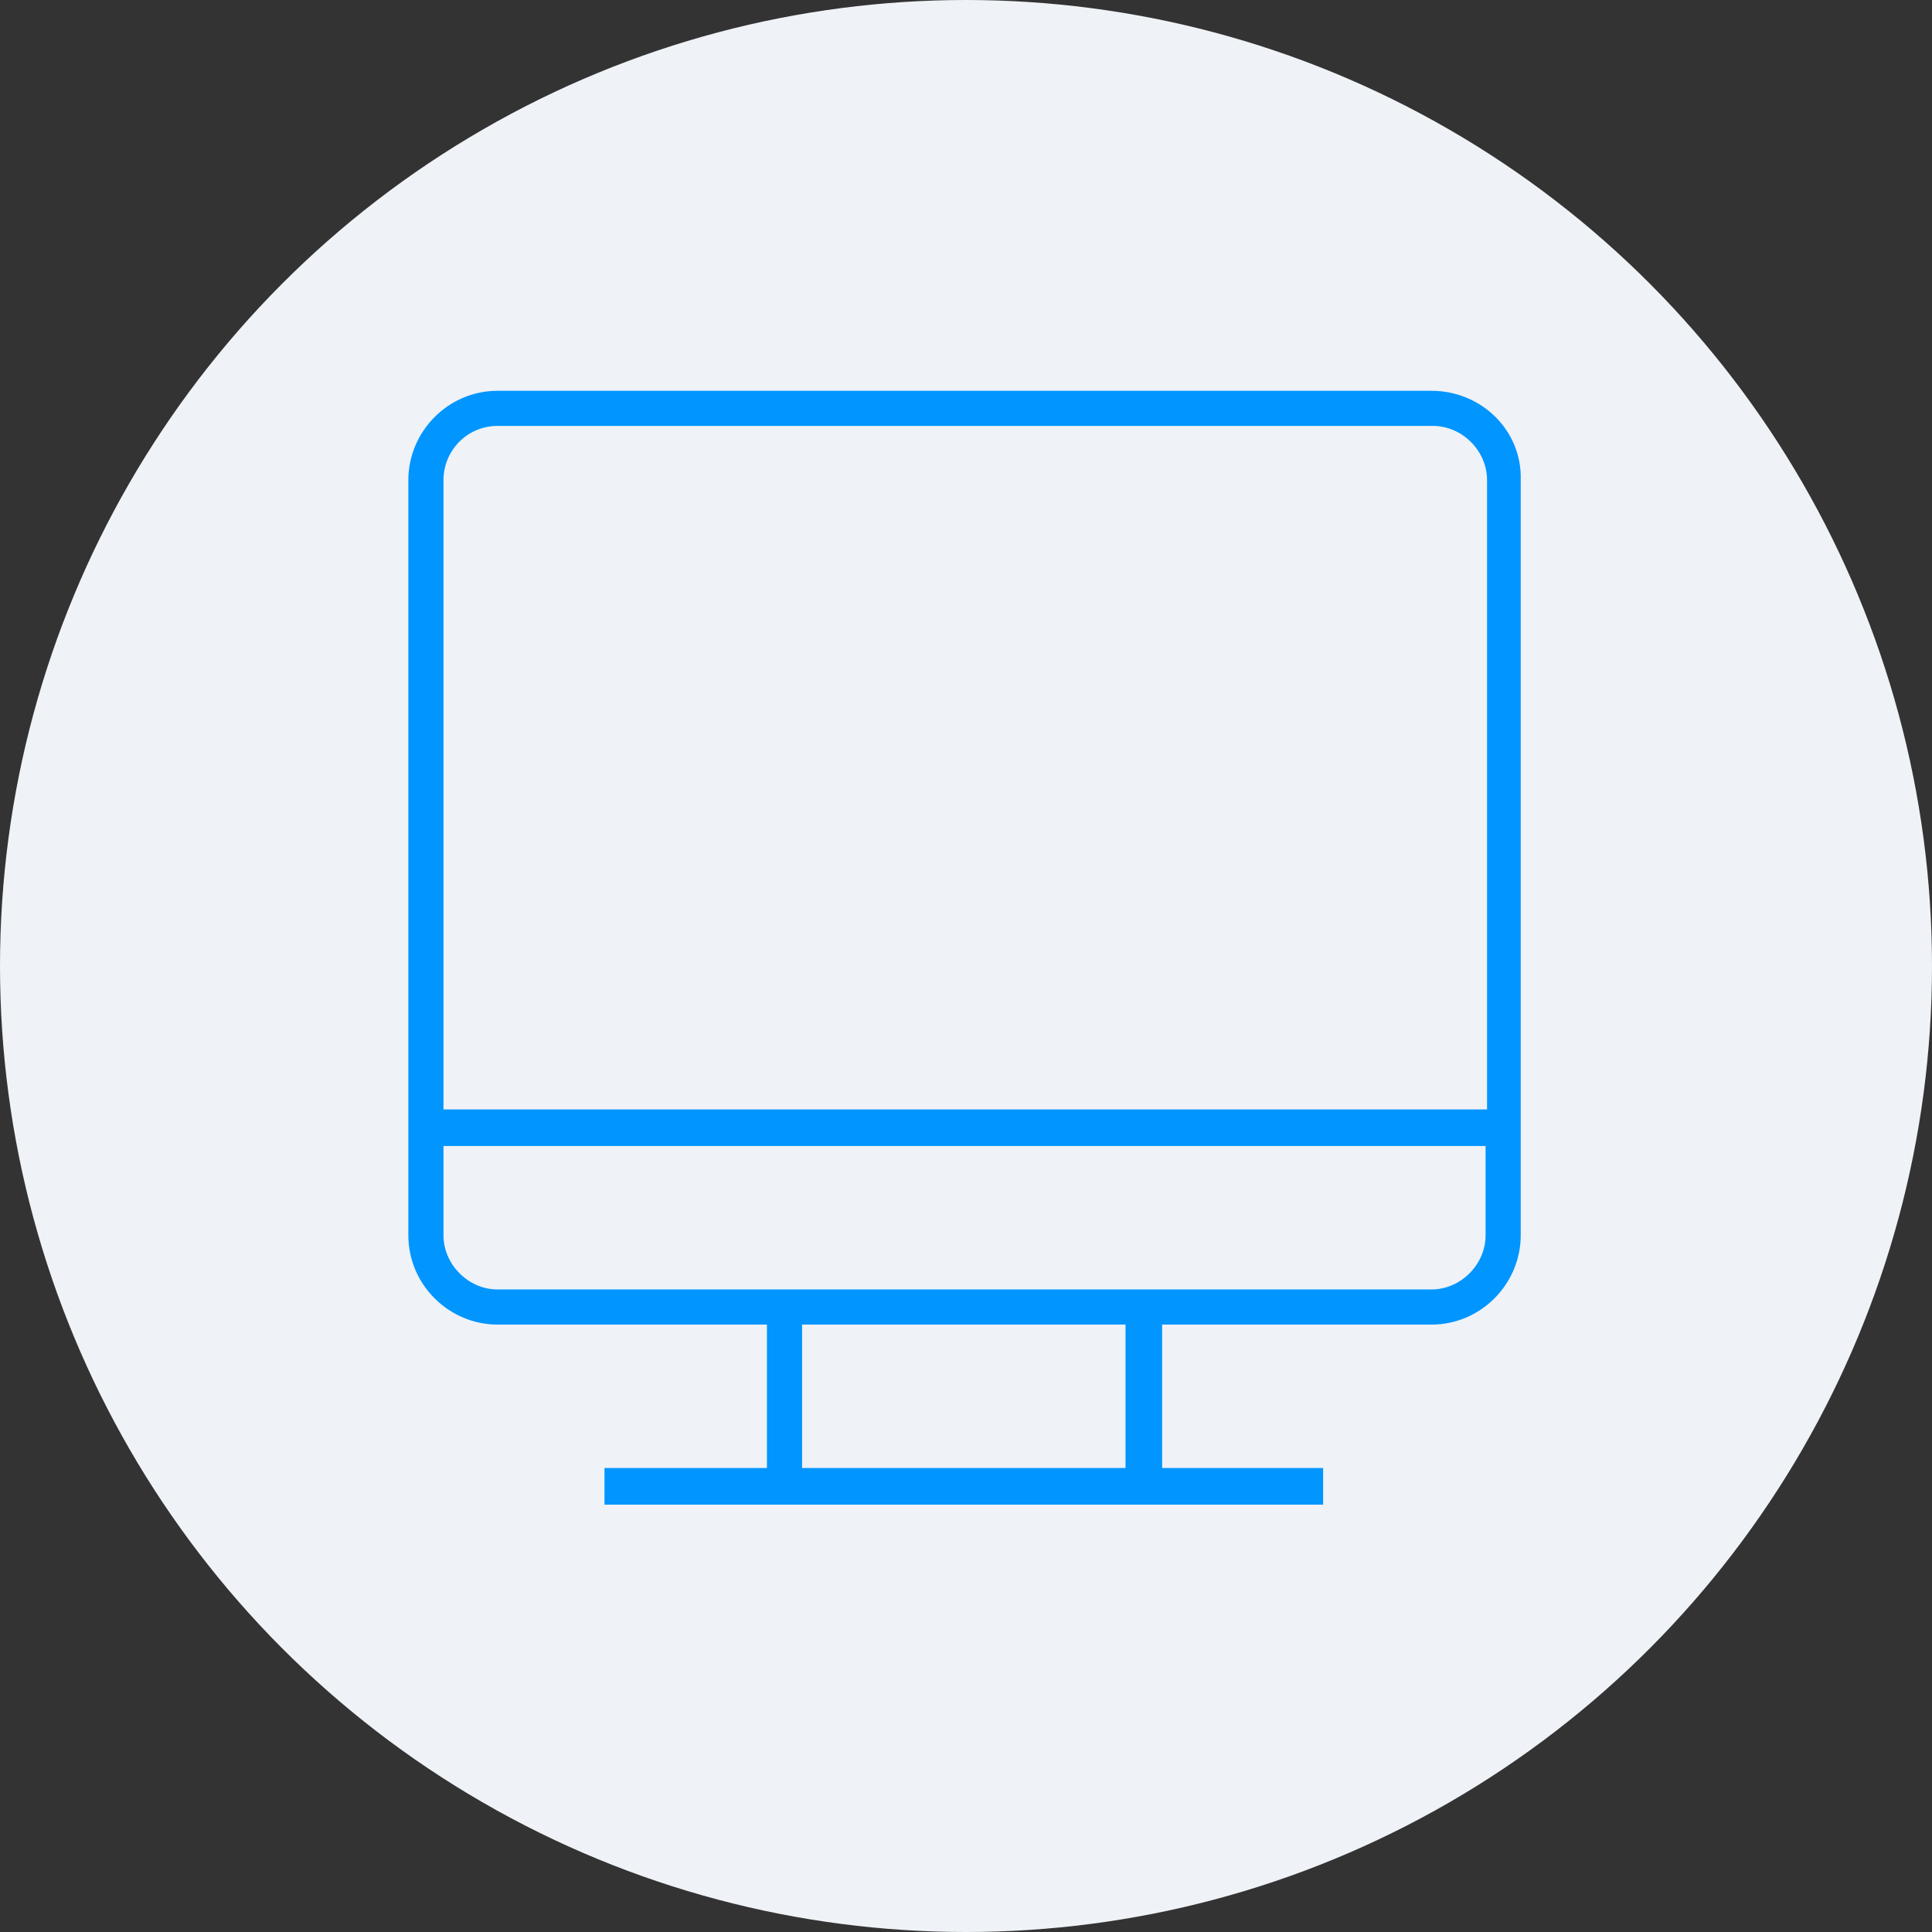
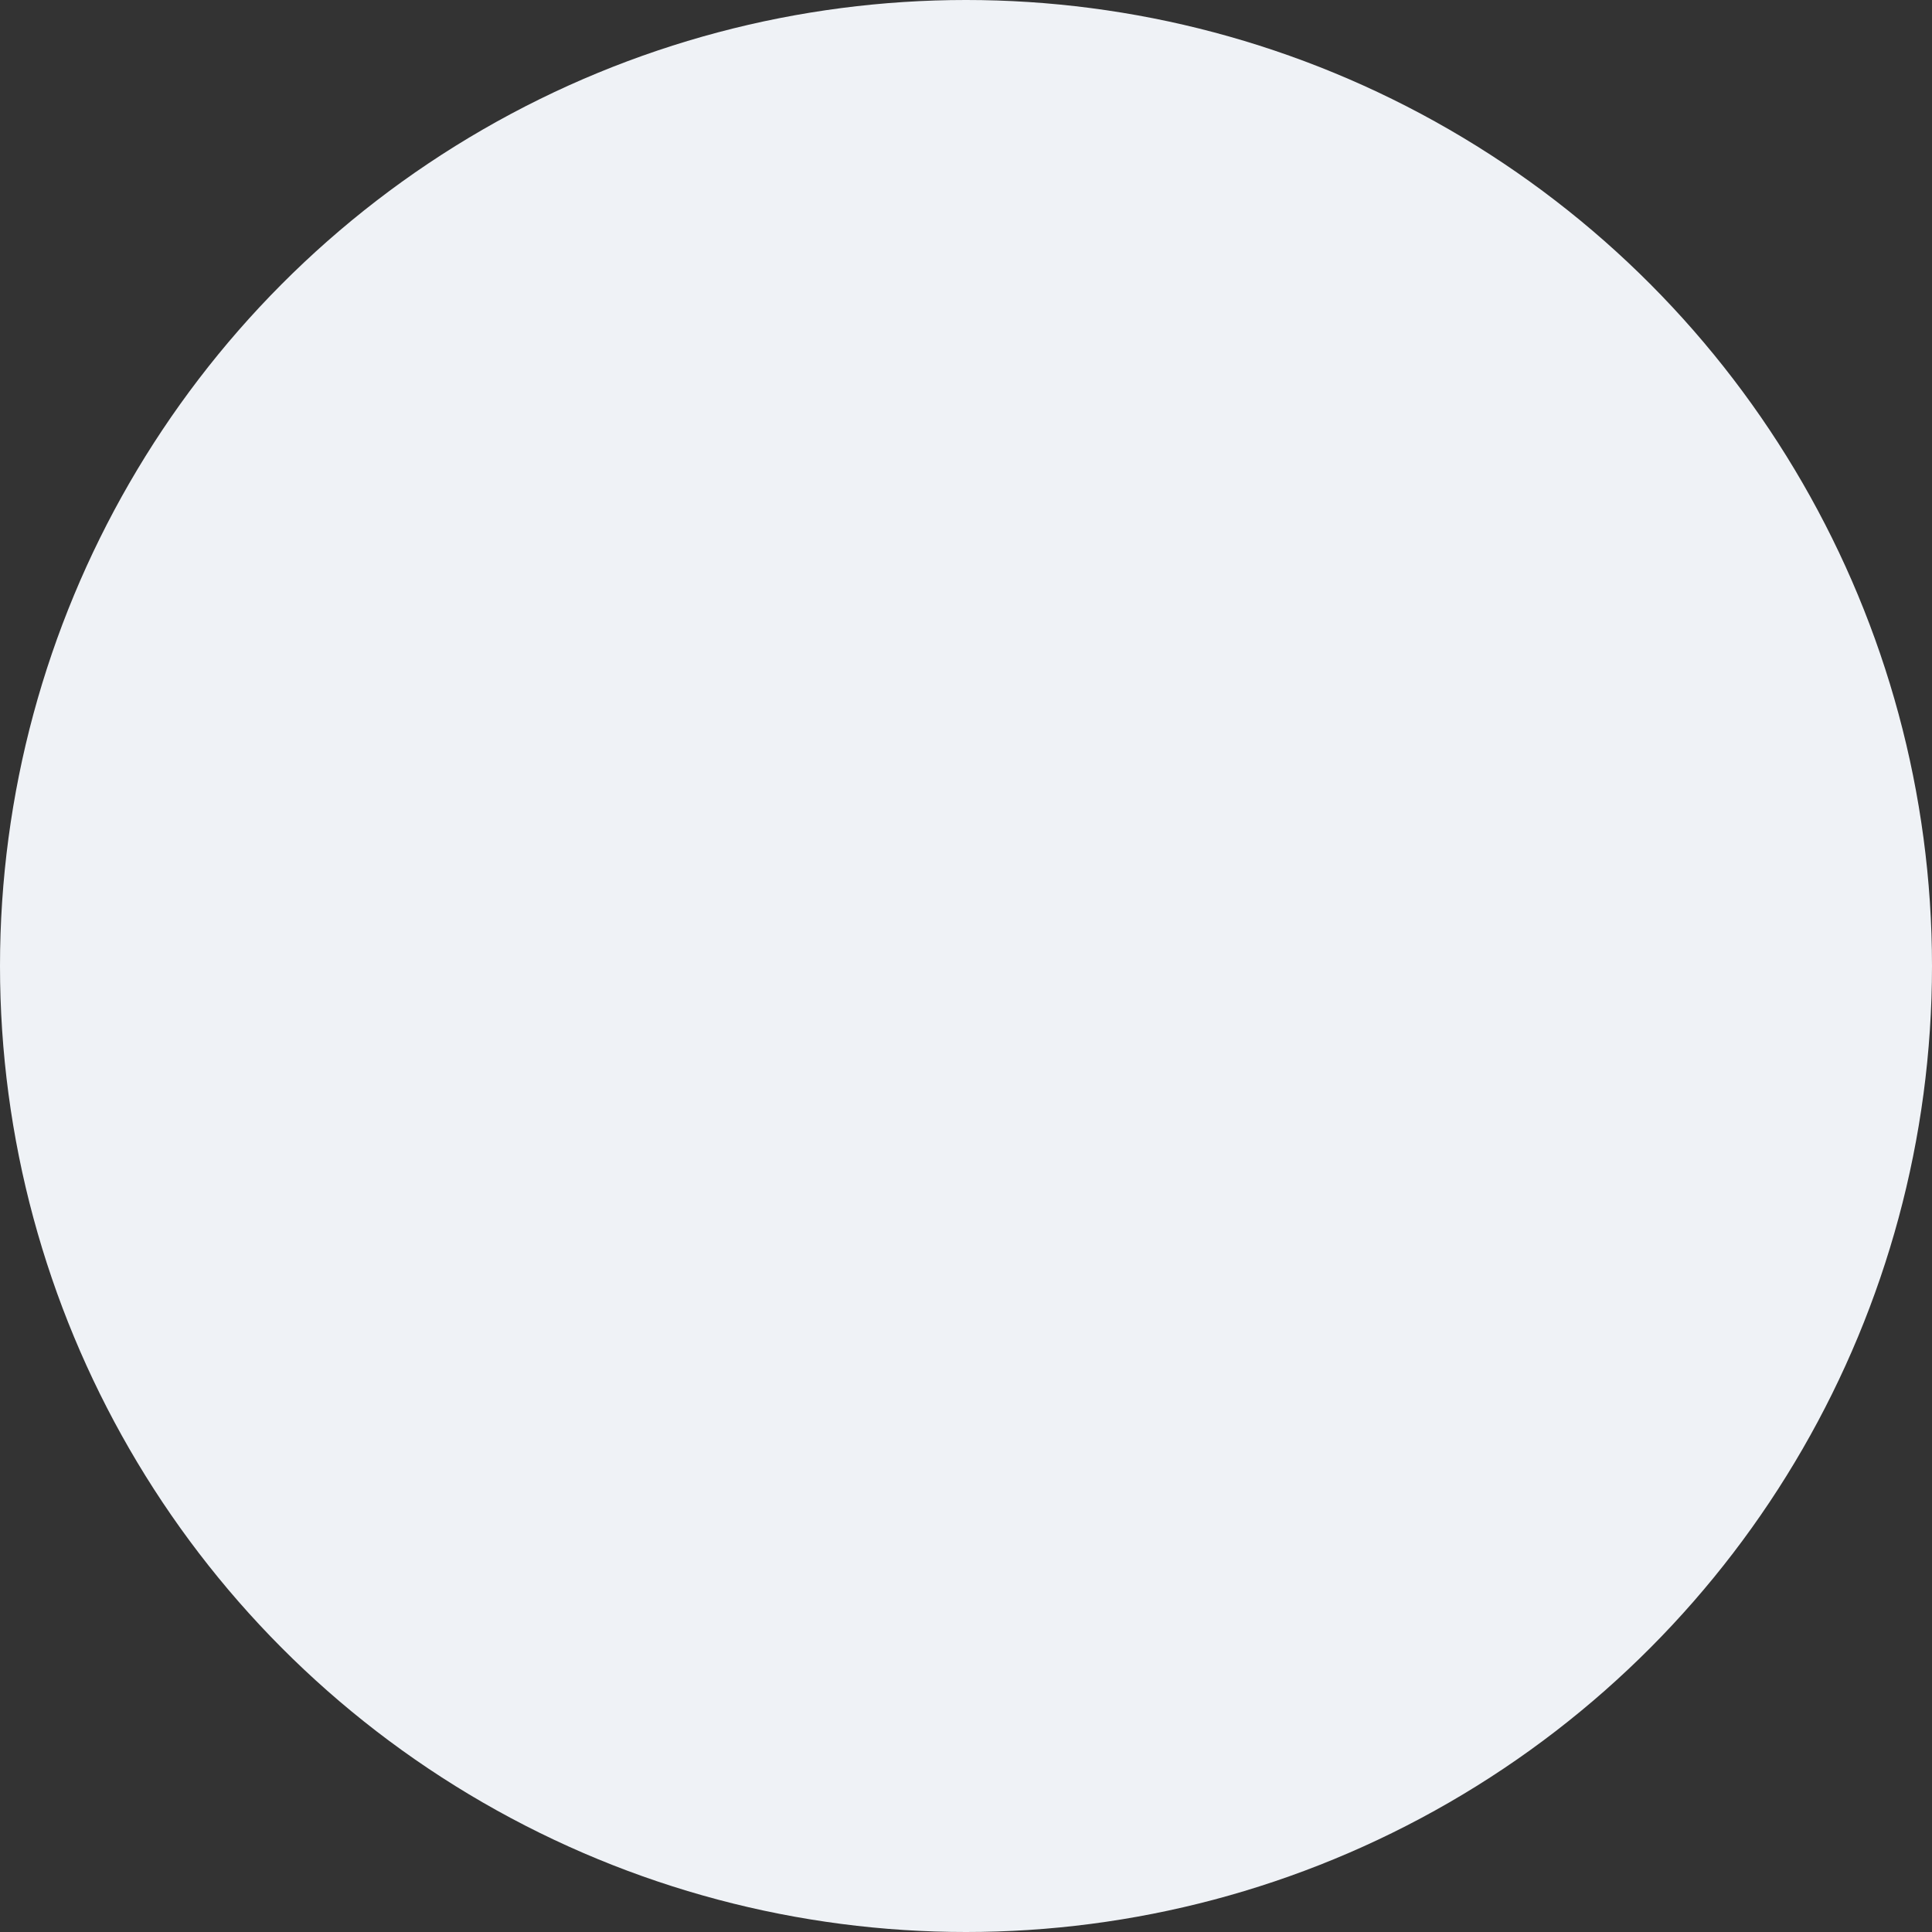
<svg xmlns="http://www.w3.org/2000/svg" width="132" height="132" viewBox="0 0 132 132" fill="none">
  <rect x="0" y="0" width="132" height="132" fill="#333333" stroke="none" />
  <circle cx="66" cy="66" r="66" fill="#EFF2F6" />
-   <path d="M97.8 26.7H34C30.6 26.7 27.9 29.5 27.9 32.8V84.4C27.9 87.8 30.7 90.5 34 90.5H52.4V100.3H41.3V102.8H90.4V100.3H79.4V90.5H97.8C101.2 90.5 103.9 87.7 103.9 84.4V32.8C104 29.4 101.2 26.7 97.8 26.7ZM34 29.1H97.9C99.9 29.1 101.6 30.8 101.6 32.8V75.8H30.3V32.8C30.3 30.8 31.9 29.1 34 29.1ZM76.9 100.3H54.8V90.5H76.9V100.3ZM97.8 88.1H34C32 88.1 30.3 86.4 30.3 84.4V78.3H101.5V84.4C101.5 86.4 99.8 88.1 97.8 88.1Z" fill="#0095FF" />
</svg>